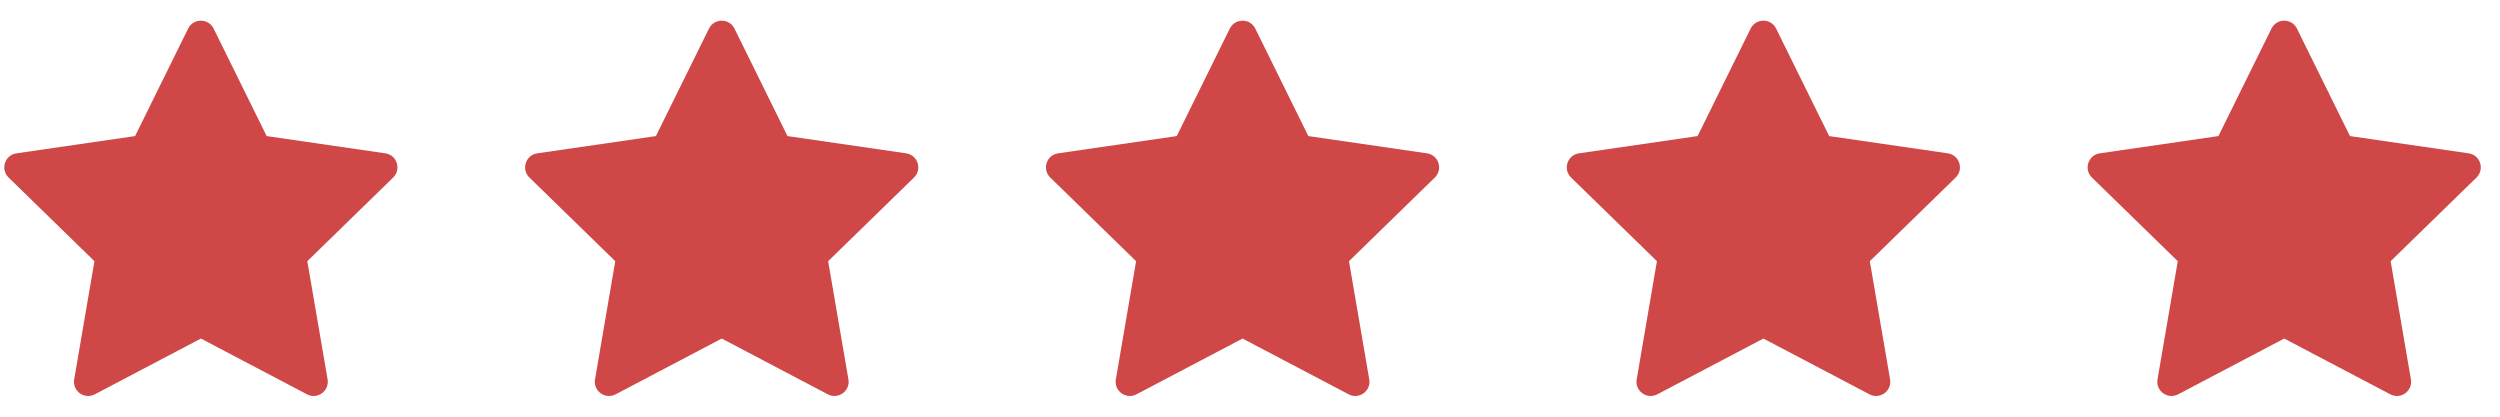
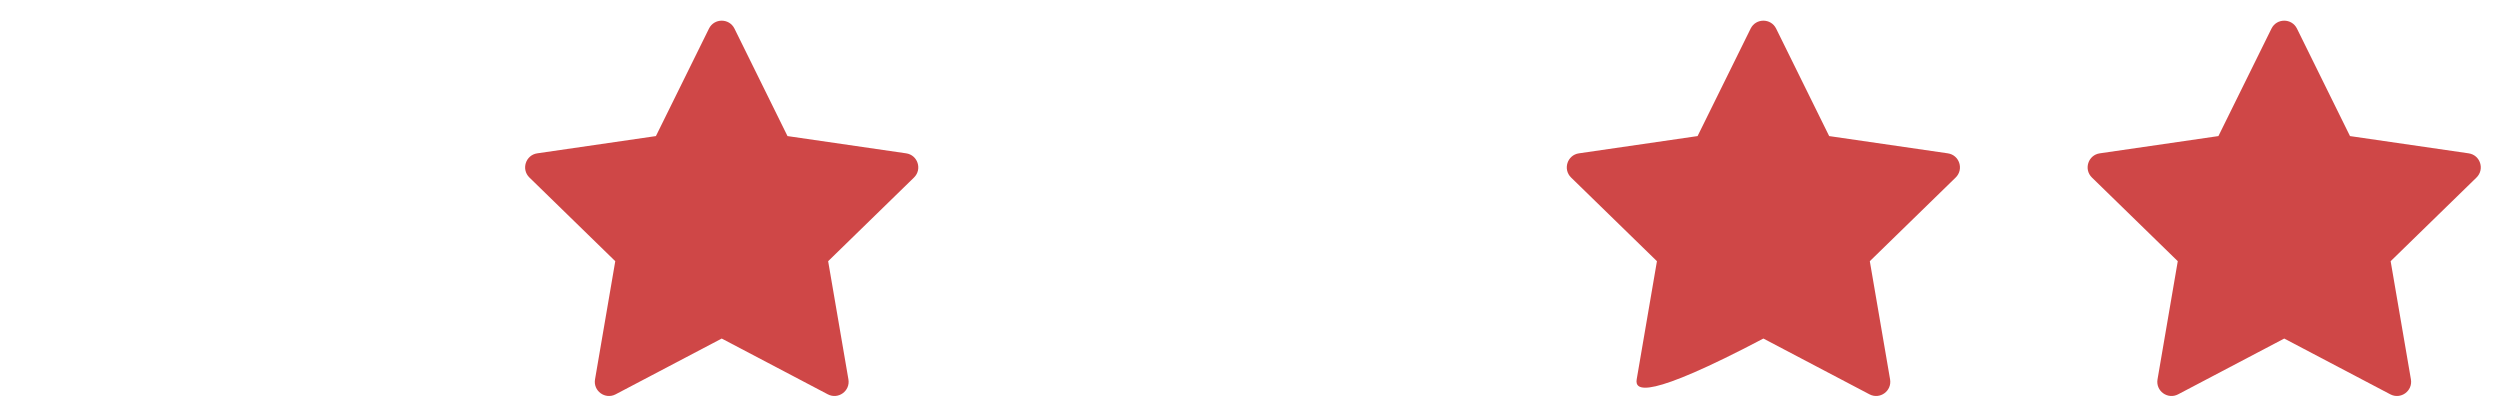
<svg xmlns="http://www.w3.org/2000/svg" width="120" height="20" viewBox="0 0 120 20" fill="none">
  <g clip-path="url(#clip0_272_1078)">
-     <path d="M10.254 1.372L12.8 6.532L18.495 7.36C19.053 7.441 19.276 8.127 18.872 8.521L14.751 12.537L15.724 18.21C15.819 18.766 15.235 19.19 14.736 18.928L9.643 16.25L4.549 18.928C4.05 19.191 3.465 18.766 3.561 18.21L4.533 12.537L0.412 8.521C0.008 8.127 0.231 7.44 0.79 7.36L6.484 6.532L9.031 1.372C9.282 0.866 10.004 0.866 10.254 1.372Z" fill="#CF4747" />
    <path d="M35.254 1.372L37.8 6.532L43.495 7.36C44.053 7.441 44.276 8.127 43.872 8.521L39.751 12.537L40.724 18.21C40.819 18.766 40.235 19.19 39.736 18.928L34.643 16.25L29.549 18.928C29.05 19.191 28.465 18.766 28.561 18.21L29.533 12.537L25.412 8.521C25.008 8.127 25.231 7.44 25.79 7.36L31.484 6.532L34.031 1.372C34.282 0.866 35.004 0.866 35.254 1.372Z" fill="#CF4747" />
-     <path d="M60.254 1.372L62.8 6.532L68.495 7.36C69.053 7.441 69.276 8.127 68.872 8.521L64.751 12.537L65.724 18.21C65.819 18.766 65.235 19.19 64.736 18.928L59.643 16.25L54.549 18.928C54.05 19.191 53.465 18.766 53.561 18.21L54.533 12.537L50.412 8.521C50.008 8.127 50.231 7.44 50.79 7.36L56.484 6.532L59.031 1.372C59.282 0.866 60.004 0.866 60.254 1.372Z" fill="#CF4747" />
-     <path d="M85.254 1.372L87.8 6.532L93.495 7.36C94.053 7.441 94.276 8.127 93.872 8.521L89.751 12.537L90.724 18.21C90.819 18.766 90.235 19.19 89.736 18.928L84.643 16.25L79.549 18.928C79.05 19.191 78.465 18.766 78.561 18.21L79.533 12.537L75.412 8.521C75.008 8.127 75.231 7.44 75.79 7.36L81.484 6.532L84.031 1.372C84.282 0.866 85.004 0.866 85.254 1.372Z" fill="#CF4747" />
+     <path d="M85.254 1.372L87.8 6.532L93.495 7.36C94.053 7.441 94.276 8.127 93.872 8.521L89.751 12.537L90.724 18.21C90.819 18.766 90.235 19.19 89.736 18.928L84.643 16.25C79.05 19.191 78.465 18.766 78.561 18.21L79.533 12.537L75.412 8.521C75.008 8.127 75.231 7.44 75.79 7.36L81.484 6.532L84.031 1.372C84.282 0.866 85.004 0.866 85.254 1.372Z" fill="#CF4747" />
    <path d="M110.254 1.372L112.8 6.532L118.495 7.36C119.053 7.441 119.276 8.127 118.872 8.521L114.751 12.537L115.724 18.21C115.819 18.766 115.235 19.19 114.736 18.928L109.643 16.25L104.549 18.928C104.05 19.191 103.465 18.766 103.561 18.21L104.533 12.537L100.412 8.521C100.008 8.127 100.231 7.44 100.79 7.36L106.484 6.532L109.031 1.372C109.282 0.866 110.004 0.866 110.254 1.372Z" fill="#CF4747" />
  </g>
  <defs>
    <clipPath id="clip0_272_1078">
      <rect width="120" height="20" fill="white" />
    </clipPath>
  </defs>
</svg>